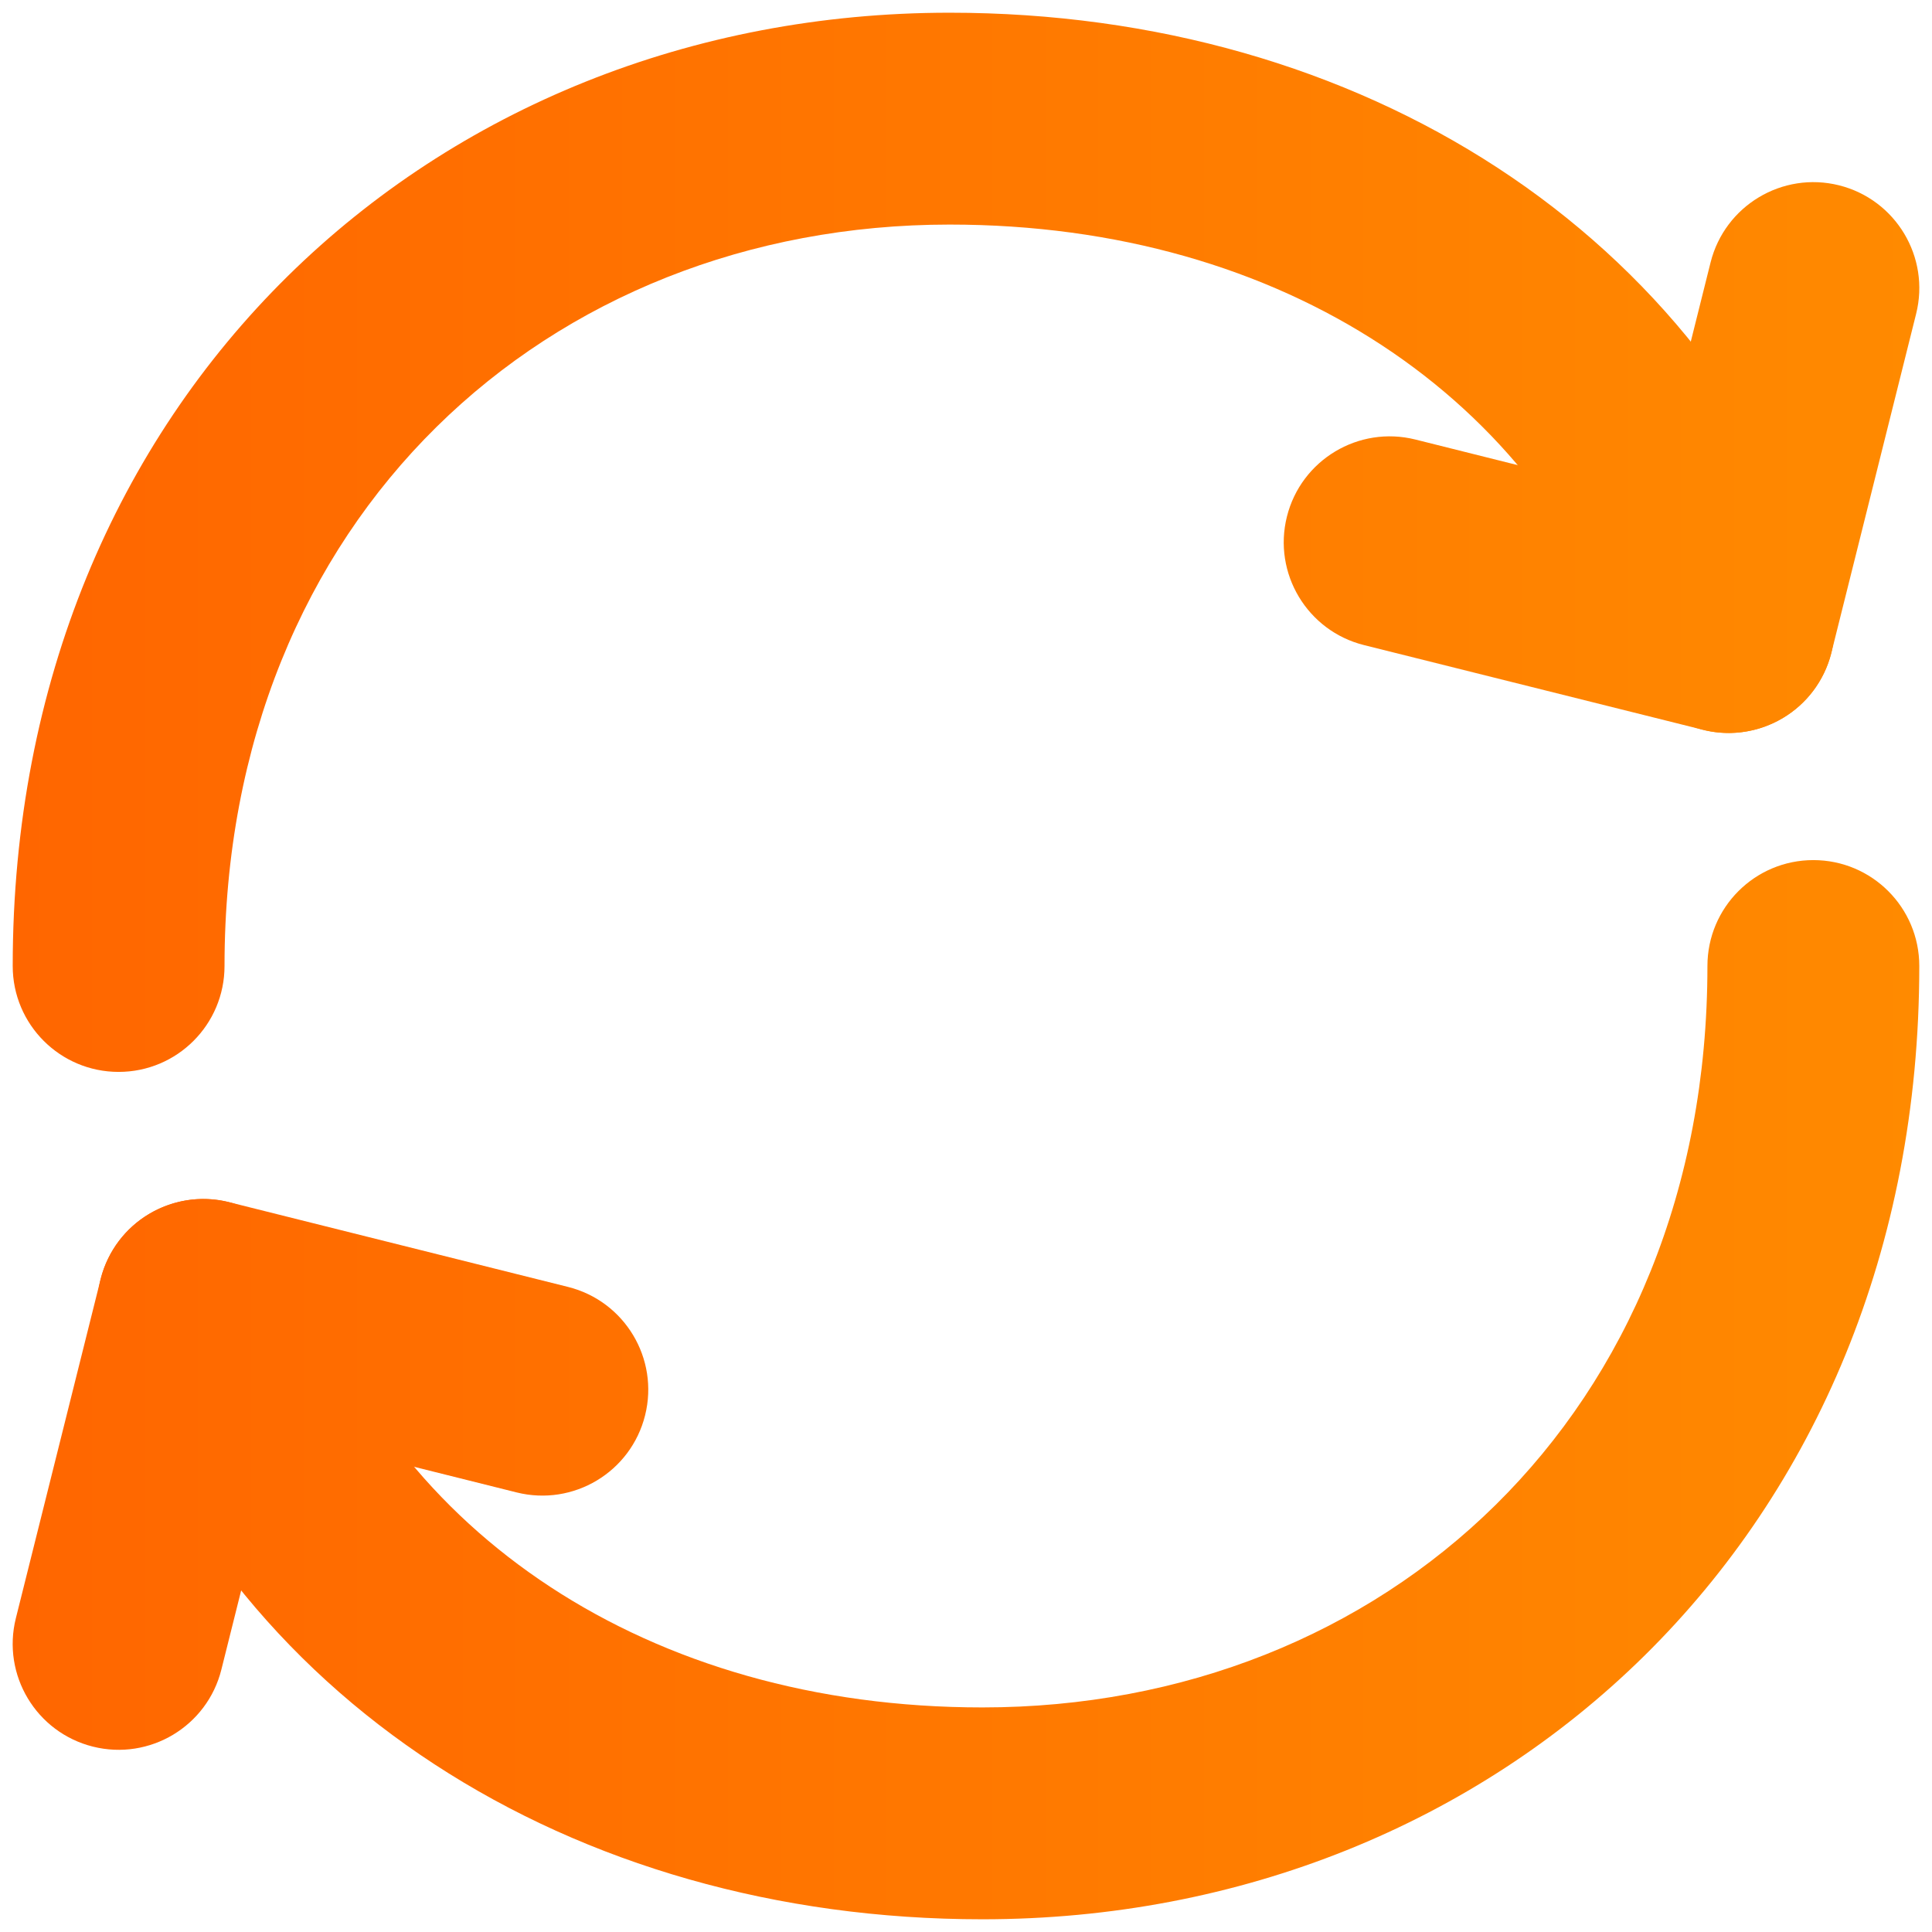
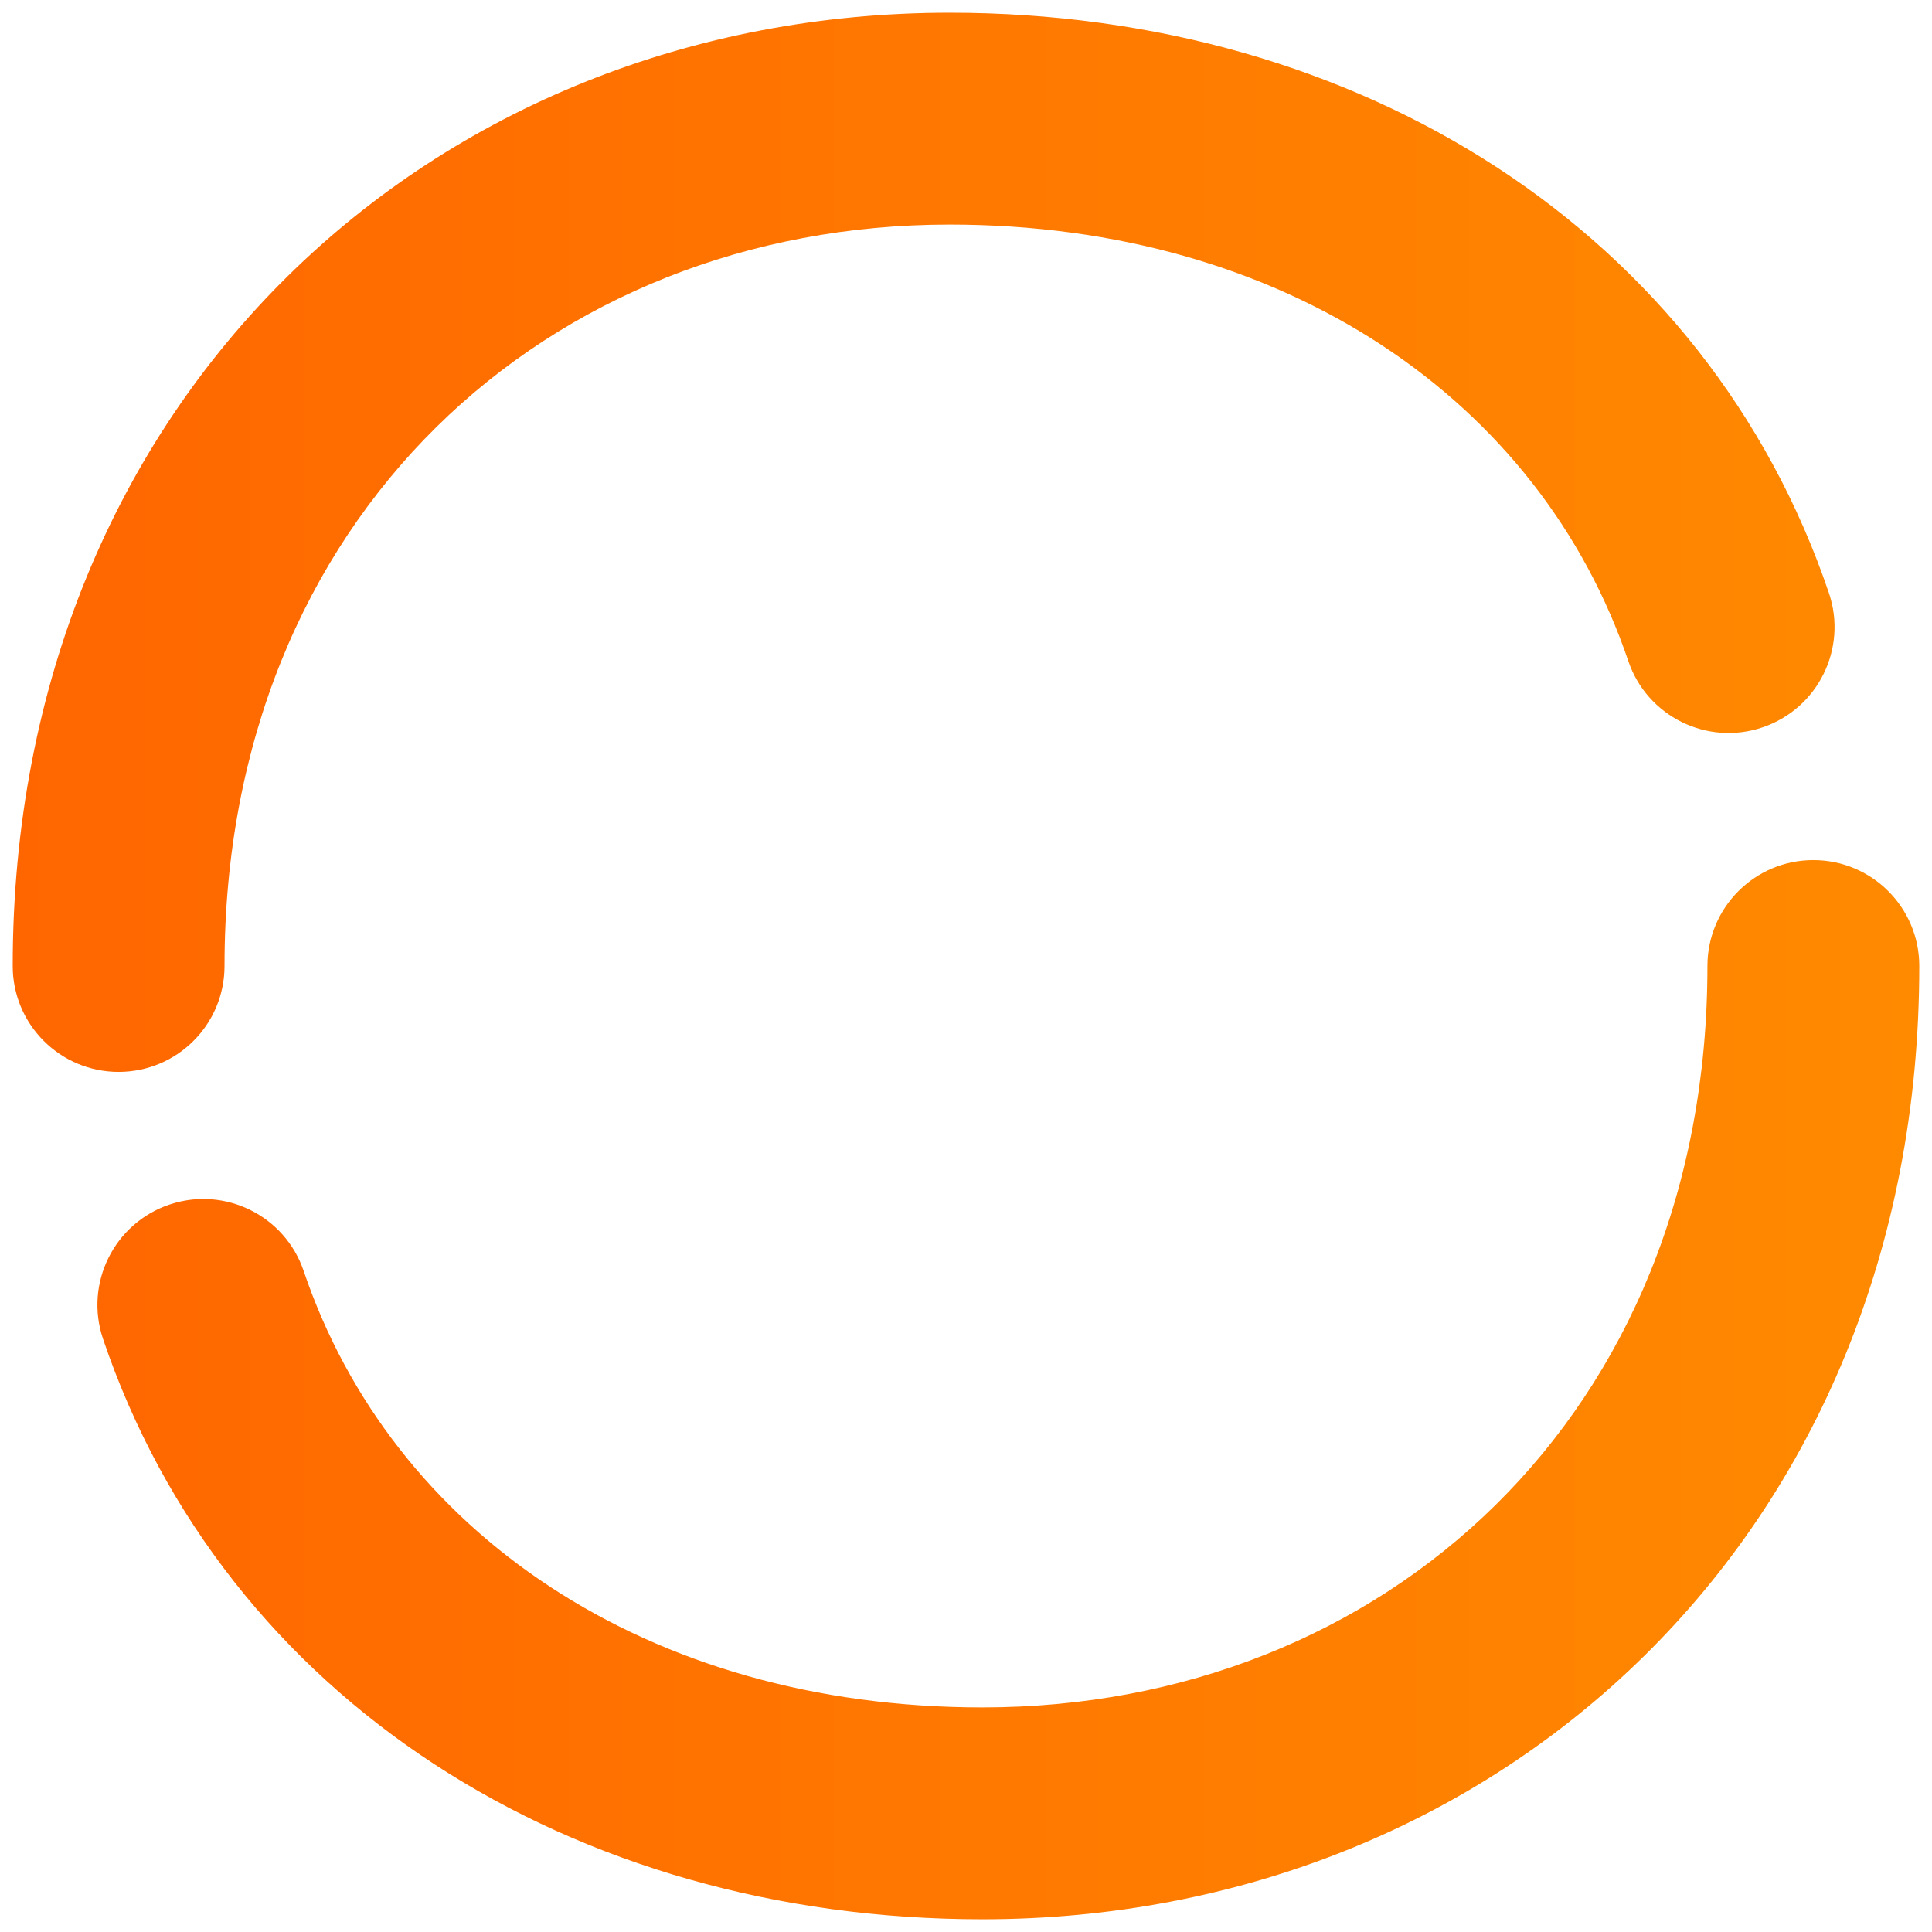
<svg xmlns="http://www.w3.org/2000/svg" width="38" height="38" viewBox="0 0 38 38" fill="none">
  <path fill-rule="evenodd" clip-rule="evenodd" d="M18.678 4.417C10.773 4.417 4.416 10.178 4.416 19C4.416 20.151 3.484 21.083 2.333 21.083C1.183 21.083 0.25 20.151 0.25 19C0.25 7.822 8.527 0.25 18.678 0.25C26.755 0.25 33.571 4.576 35.973 11.665C36.342 12.754 35.758 13.937 34.668 14.306C33.579 14.676 32.396 14.092 32.027 13.002C30.289 7.874 25.271 4.417 18.678 4.417ZM35.666 16.917C36.817 16.917 37.75 17.849 37.75 19C37.75 30.178 29.473 37.75 19.323 37.75C11.245 37.75 4.425 33.424 2.026 26.334C1.658 25.244 2.242 24.062 3.332 23.693C4.422 23.325 5.604 23.909 5.973 24.999C7.708 30.126 12.728 33.583 19.323 33.583C27.227 33.583 33.583 27.822 33.583 19C33.583 17.849 34.516 16.917 35.666 16.917Z" fill="url(#paint0_linear_400_392)" />
-   <path fill-rule="evenodd" clip-rule="evenodd" d="M36.172 3.645C37.288 3.925 37.967 5.056 37.688 6.172L36.021 12.838C35.742 13.955 34.611 14.633 33.495 14.354L26.828 12.688C25.712 12.409 25.033 11.277 25.312 10.161C25.591 9.045 26.722 8.366 27.839 8.645L32.484 9.807L33.645 5.161C33.925 4.045 35.056 3.366 36.172 3.645ZM1.979 25.161C2.258 24.045 3.389 23.366 4.505 23.645L11.172 25.312C12.288 25.591 12.967 26.722 12.688 27.838C12.409 28.955 11.278 29.633 10.161 29.354L5.516 28.193L4.354 32.839C4.075 33.955 2.944 34.633 1.828 34.354C0.712 34.075 0.033 32.944 0.312 31.828L1.979 25.161Z" fill="url(#paint1_linear_400_392)" />
  <defs>
    <linearGradient id="paint0_linear_400_392" x1="0.25" y1="19" x2="37.75" y2="19" gradientUnits="userSpaceOnUse">
      <stop stop-color="#FF6600" />
      <stop offset="1" stop-color="#FF8A00" />
    </linearGradient>
    <linearGradient id="paint1_linear_400_392" x1="0.25" y1="19" x2="37.751" y2="19" gradientUnits="userSpaceOnUse">
      <stop stop-color="#FF6600" />
      <stop offset="1" stop-color="#FF8A00" />
    </linearGradient>
  </defs>
</svg>